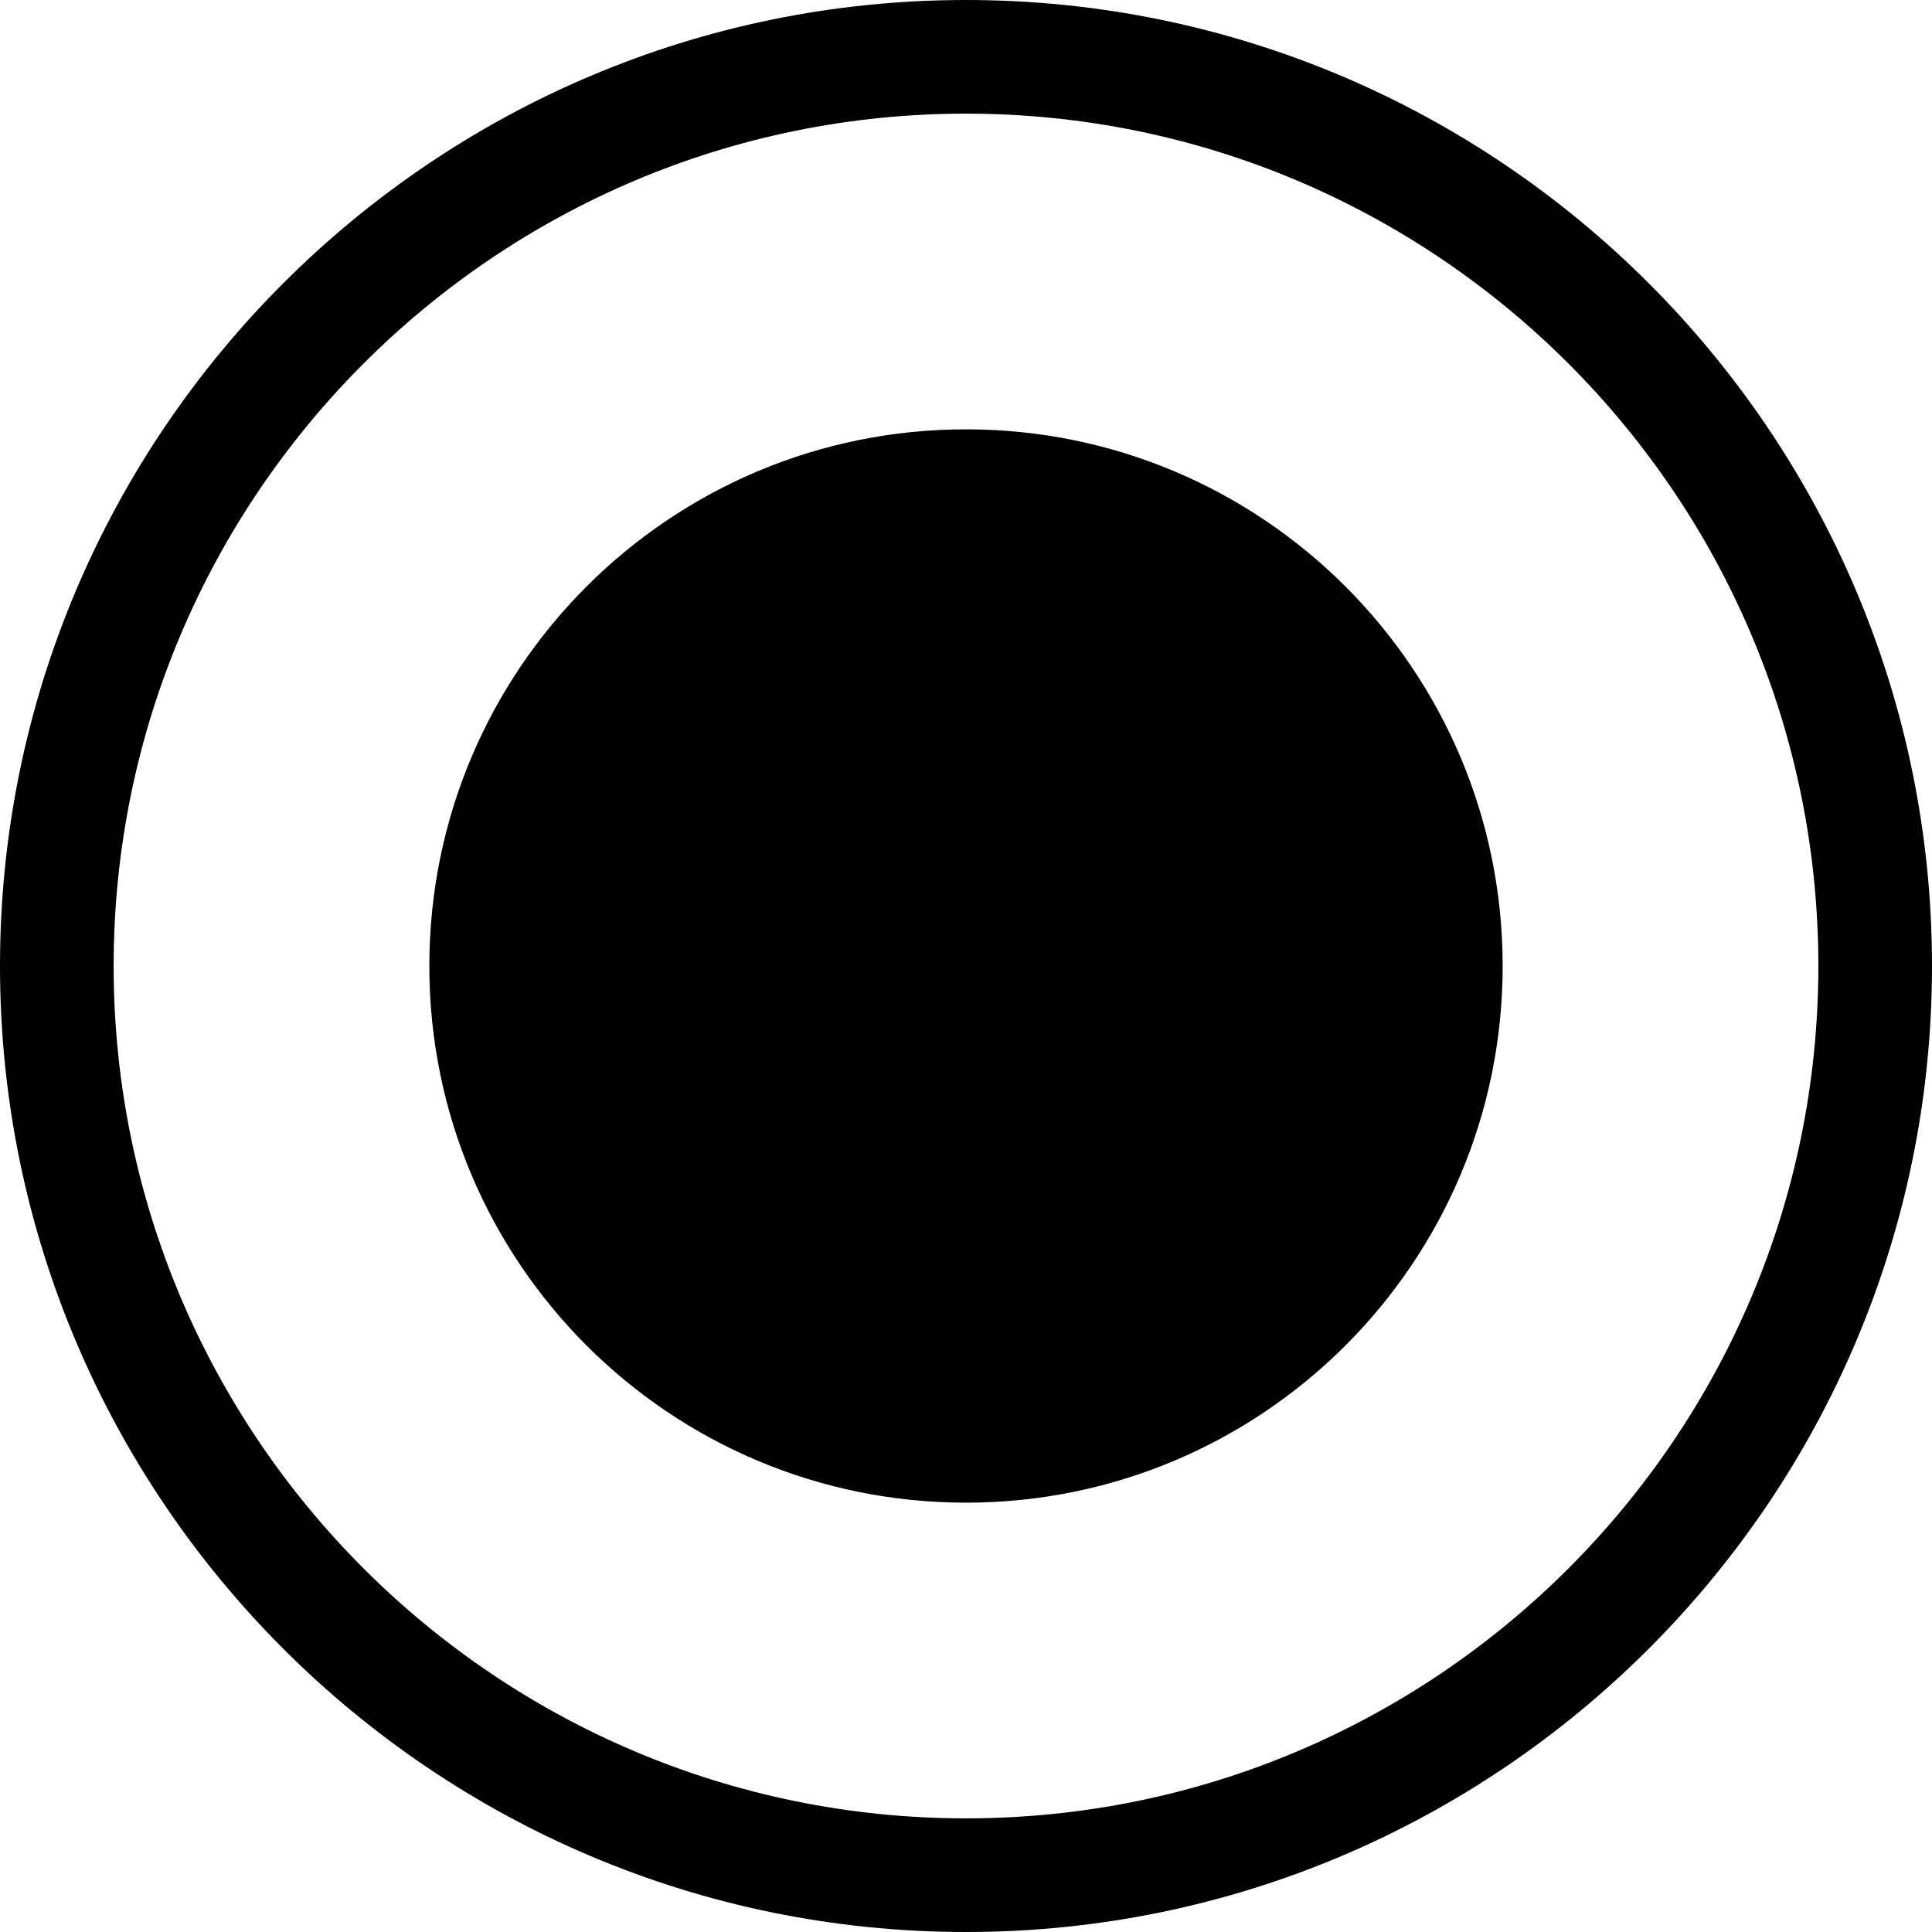
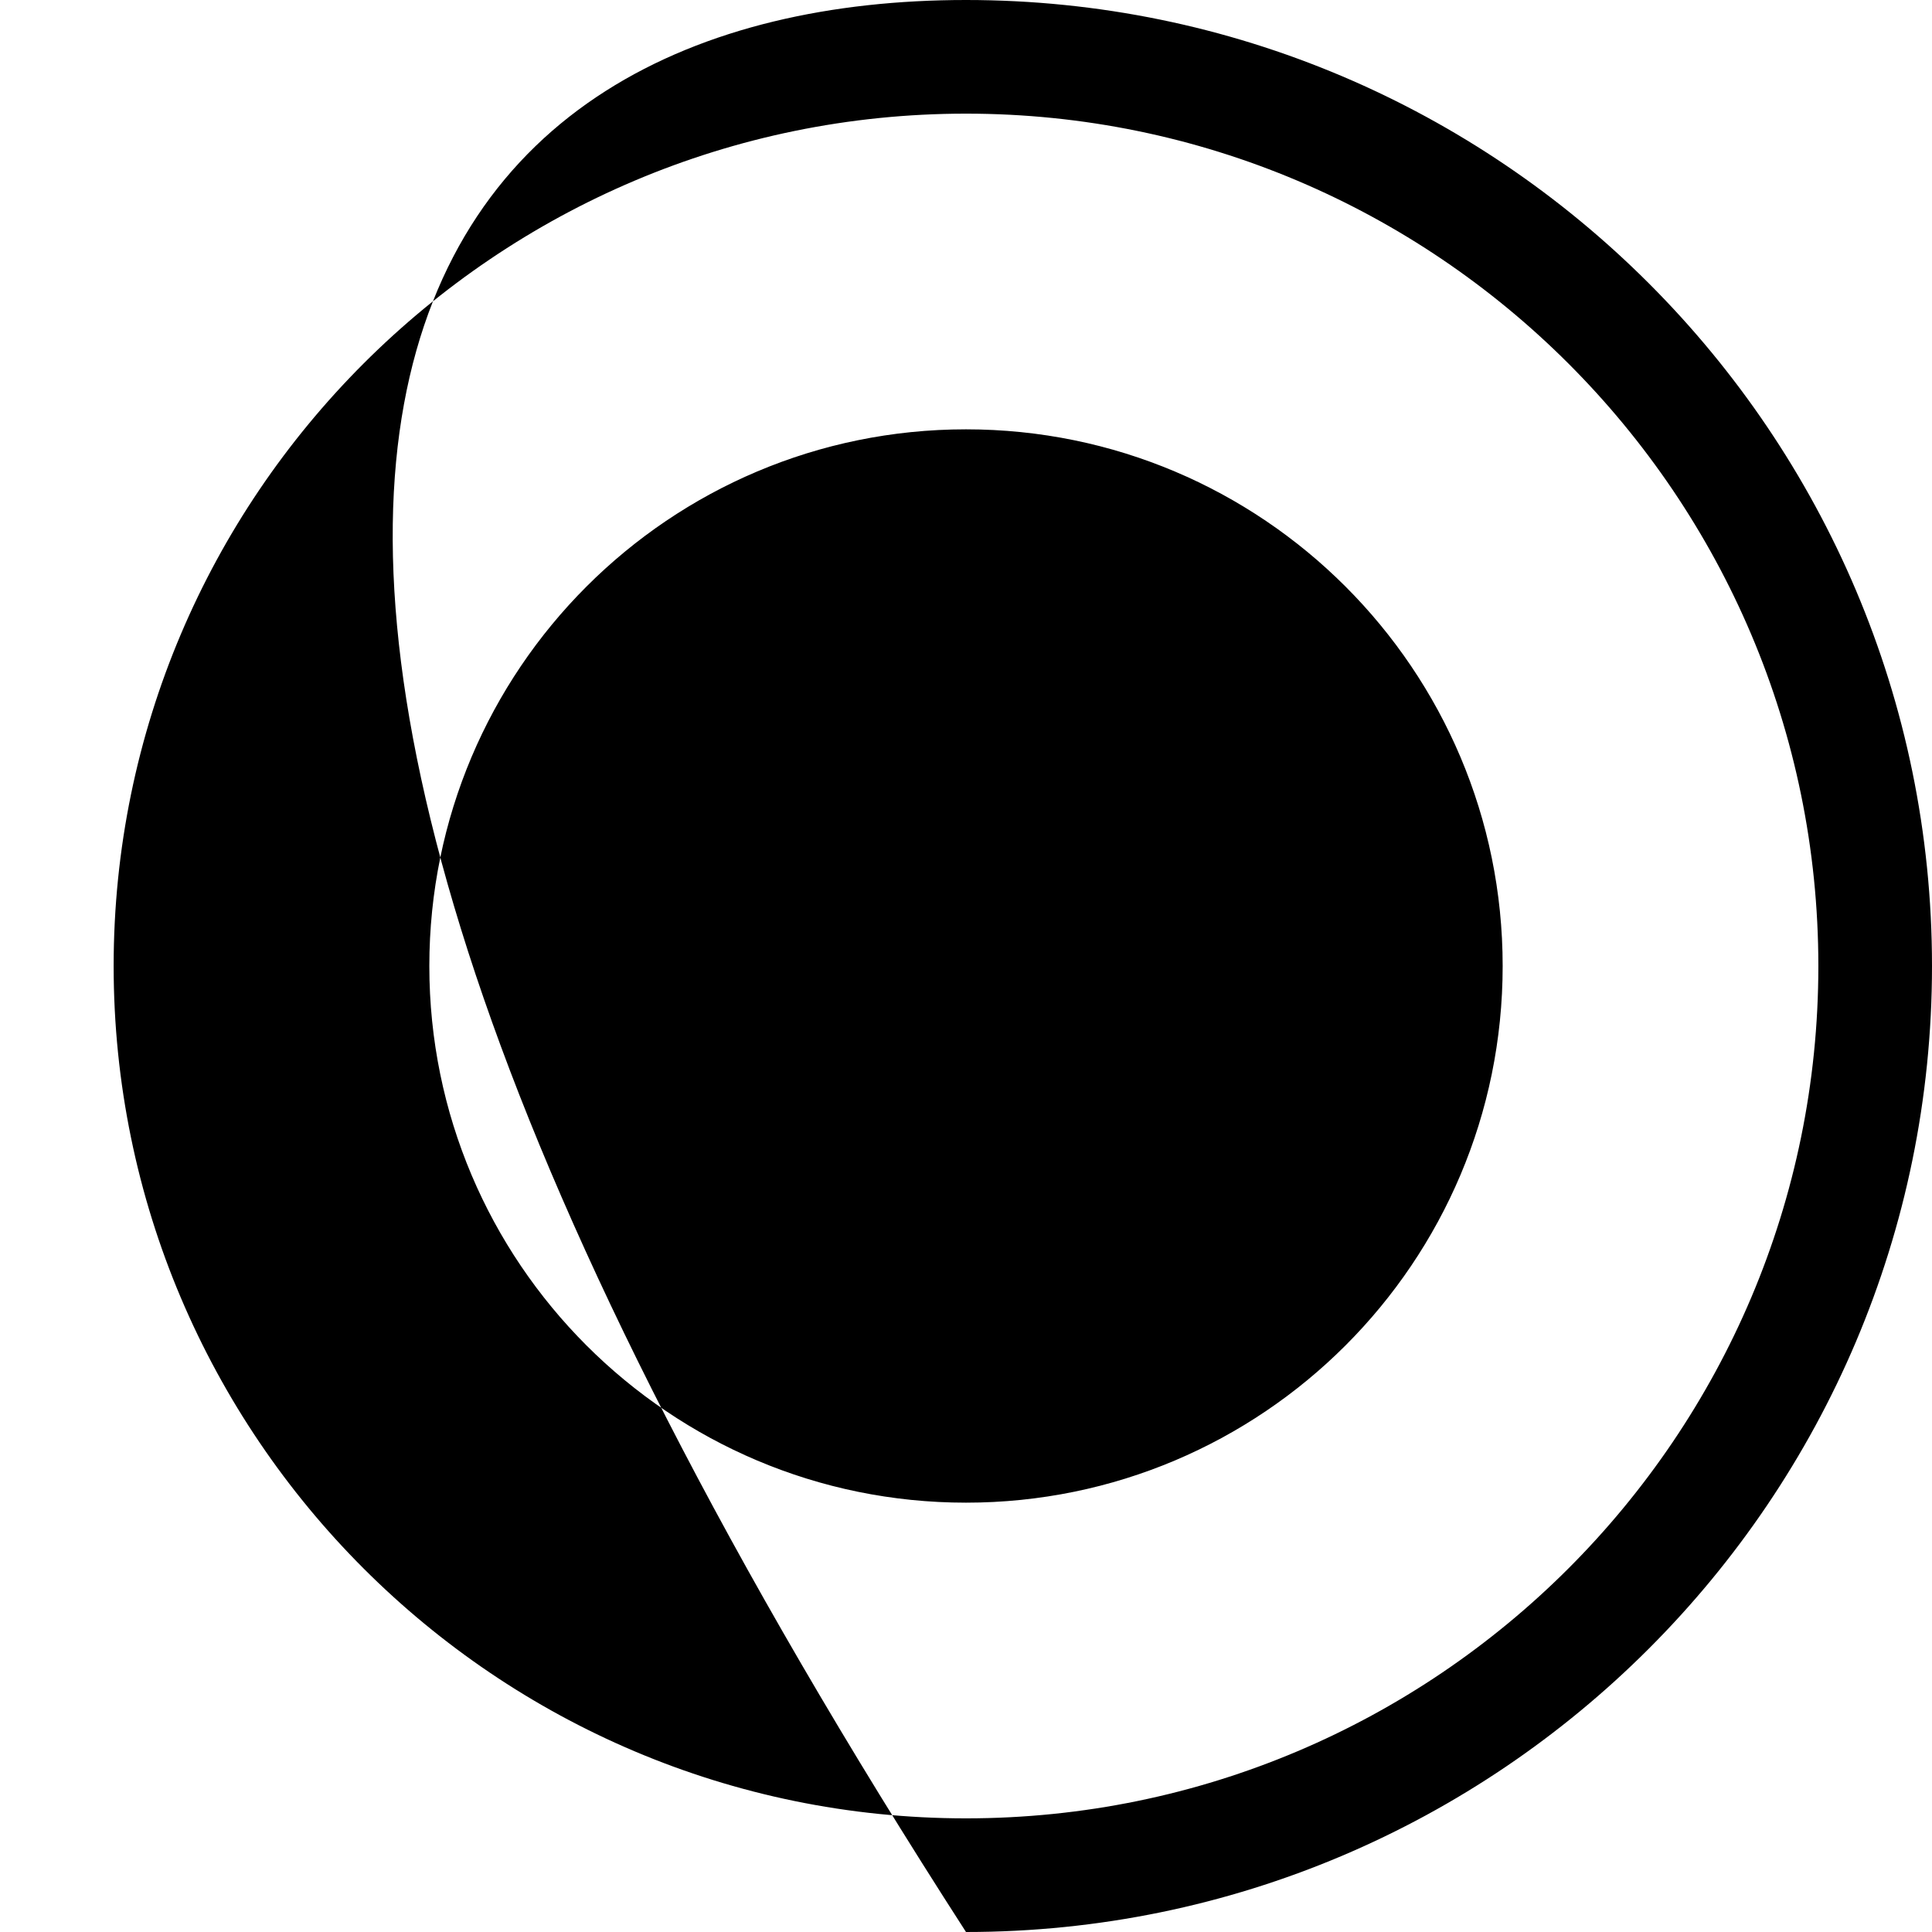
<svg xmlns="http://www.w3.org/2000/svg" viewBox="0 0 1920 1920" version="1.1">
-   <path d="M960,0 C1489.36,0 1920,430.645 1920,960 C1920,1489.36 1489.36,1920 960,1920 C430.645,1920 0,1489.36 0,960 C0,430.645 430.645,0 960,0 Z M960,112.941 C492.875,112.941 112.941,492.875 112.941,960 C112.941,1427.12 492.875,1807.06 960,1807.06 C1427.12,1807.06 1807.06,1427.12 1807.06,960 C1807.06,492.875 1427.12,112.941 960,112.941 Z M960,426.667 C1254.55,426.667 1493.33,665.448 1493.33,960 C1493.33,1254.55 1254.55,1493.33 960,1493.33 C665.448,1493.33 426.667,1254.55 426.667,960 C426.667,665.448 665.448,426.667 960,426.667 Z" stroke="none" stroke-width="1" fill-rule="evenodd" />
+   <path d="M960,0 C1489.36,0 1920,430.645 1920,960 C1920,1489.36 1489.36,1920 960,1920 C0,430.645 430.645,0 960,0 Z M960,112.941 C492.875,112.941 112.941,492.875 112.941,960 C112.941,1427.12 492.875,1807.06 960,1807.06 C1427.12,1807.06 1807.06,1427.12 1807.06,960 C1807.06,492.875 1427.12,112.941 960,112.941 Z M960,426.667 C1254.55,426.667 1493.33,665.448 1493.33,960 C1493.33,1254.55 1254.55,1493.33 960,1493.33 C665.448,1493.33 426.667,1254.55 426.667,960 C426.667,665.448 665.448,426.667 960,426.667 Z" stroke="none" stroke-width="1" fill-rule="evenodd" />
</svg>